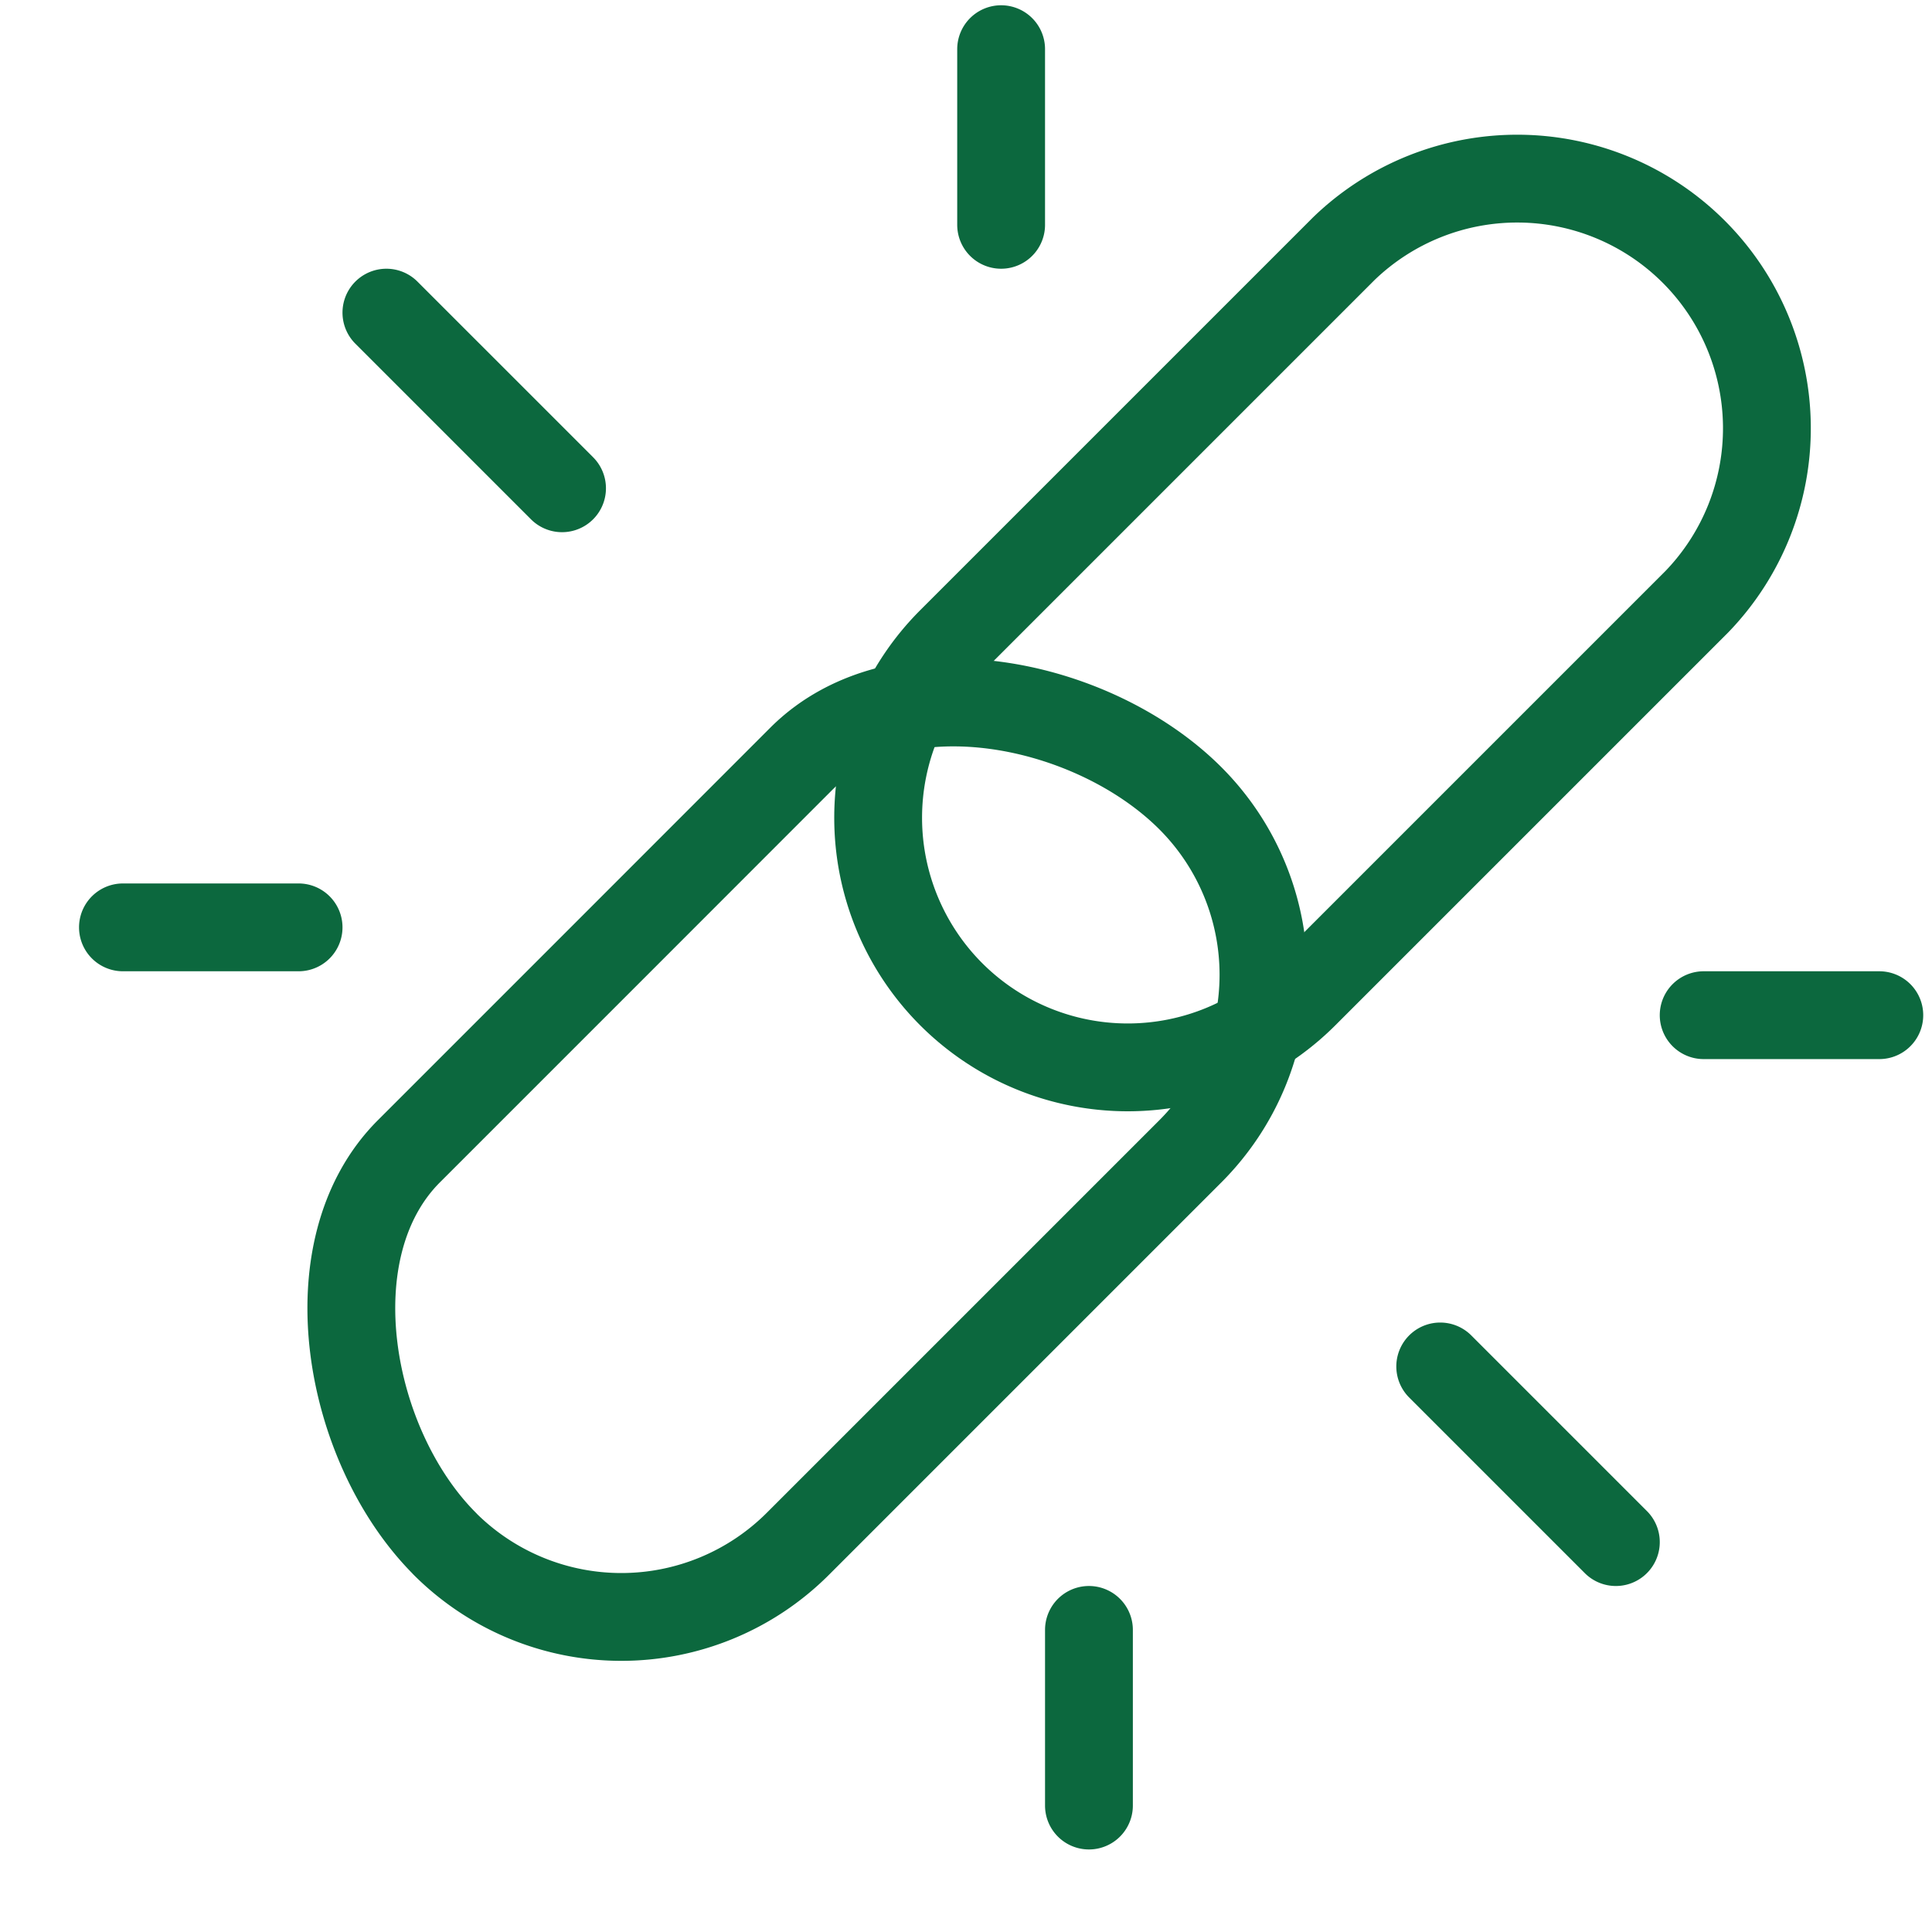
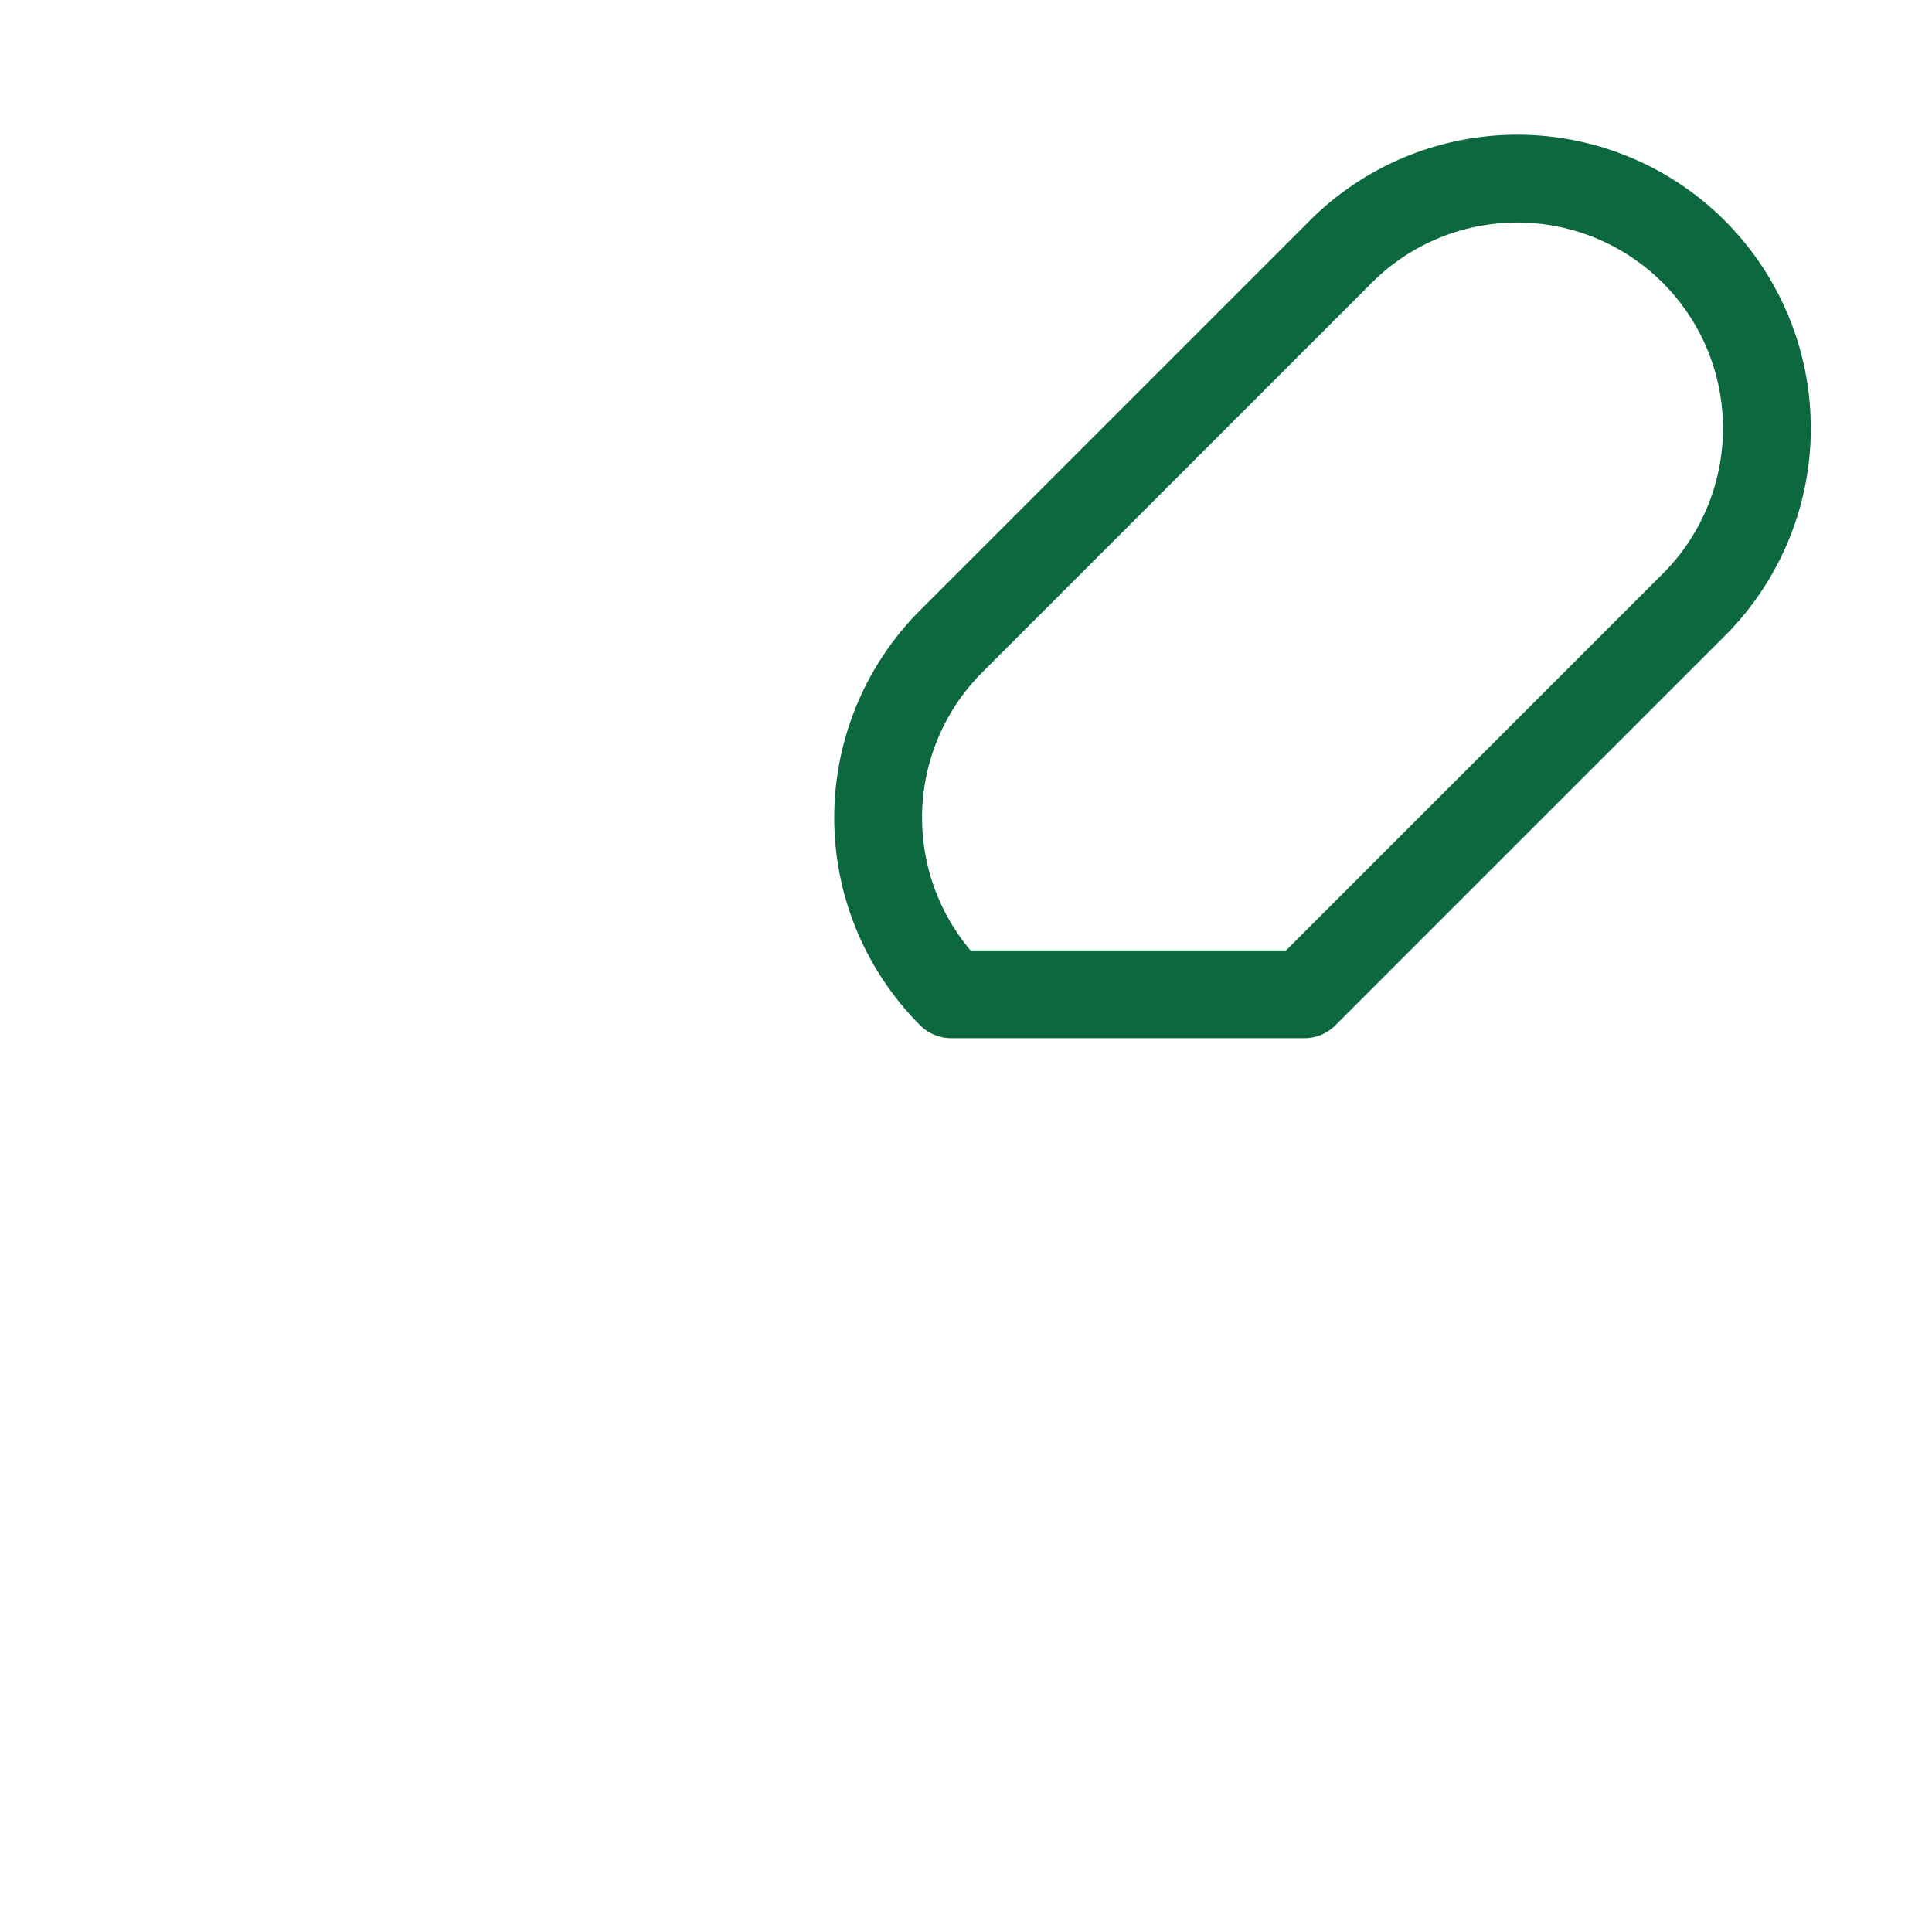
<svg xmlns="http://www.w3.org/2000/svg" width="22" height="22" viewBox="0 0 22 22" fill="none">
-   <path d="M10.832 11.322a2.843 2.843 0 010-4.02l4.47-4.47a2.843 2.843 0 014.02 4.02l-4.47 4.47a2.843 2.843 0 01-4.02 0z" stroke="#0C683E" stroke-miterlimit="10" stroke-linecap="round" stroke-linejoin="round" />
-   <path d="M5.066 17.58c-1.11-1.11-1.52-3.36-.41-4.47l2.234-2.234L9.125 8.64c1.11-1.11 3.32-.66 4.43.45a2.843 2.843 0 010 4.02l-4.47 4.47a2.843 2.843 0 01-4.02 0zM11.4.56v2M4.4 3.56l2 2M1.4 10.56h2M16.4 15.56l2 2M21.4 11.56h-2M12.4 18.56v2" stroke="#0C683E" stroke-miterlimit="10" stroke-linecap="round" stroke-linejoin="round" />
+   <path d="M10.832 11.322a2.843 2.843 0 010-4.02l4.47-4.47a2.843 2.843 0 014.02 4.02l-4.47 4.47z" stroke="#0C683E" stroke-miterlimit="10" stroke-linecap="round" stroke-linejoin="round" />
</svg>